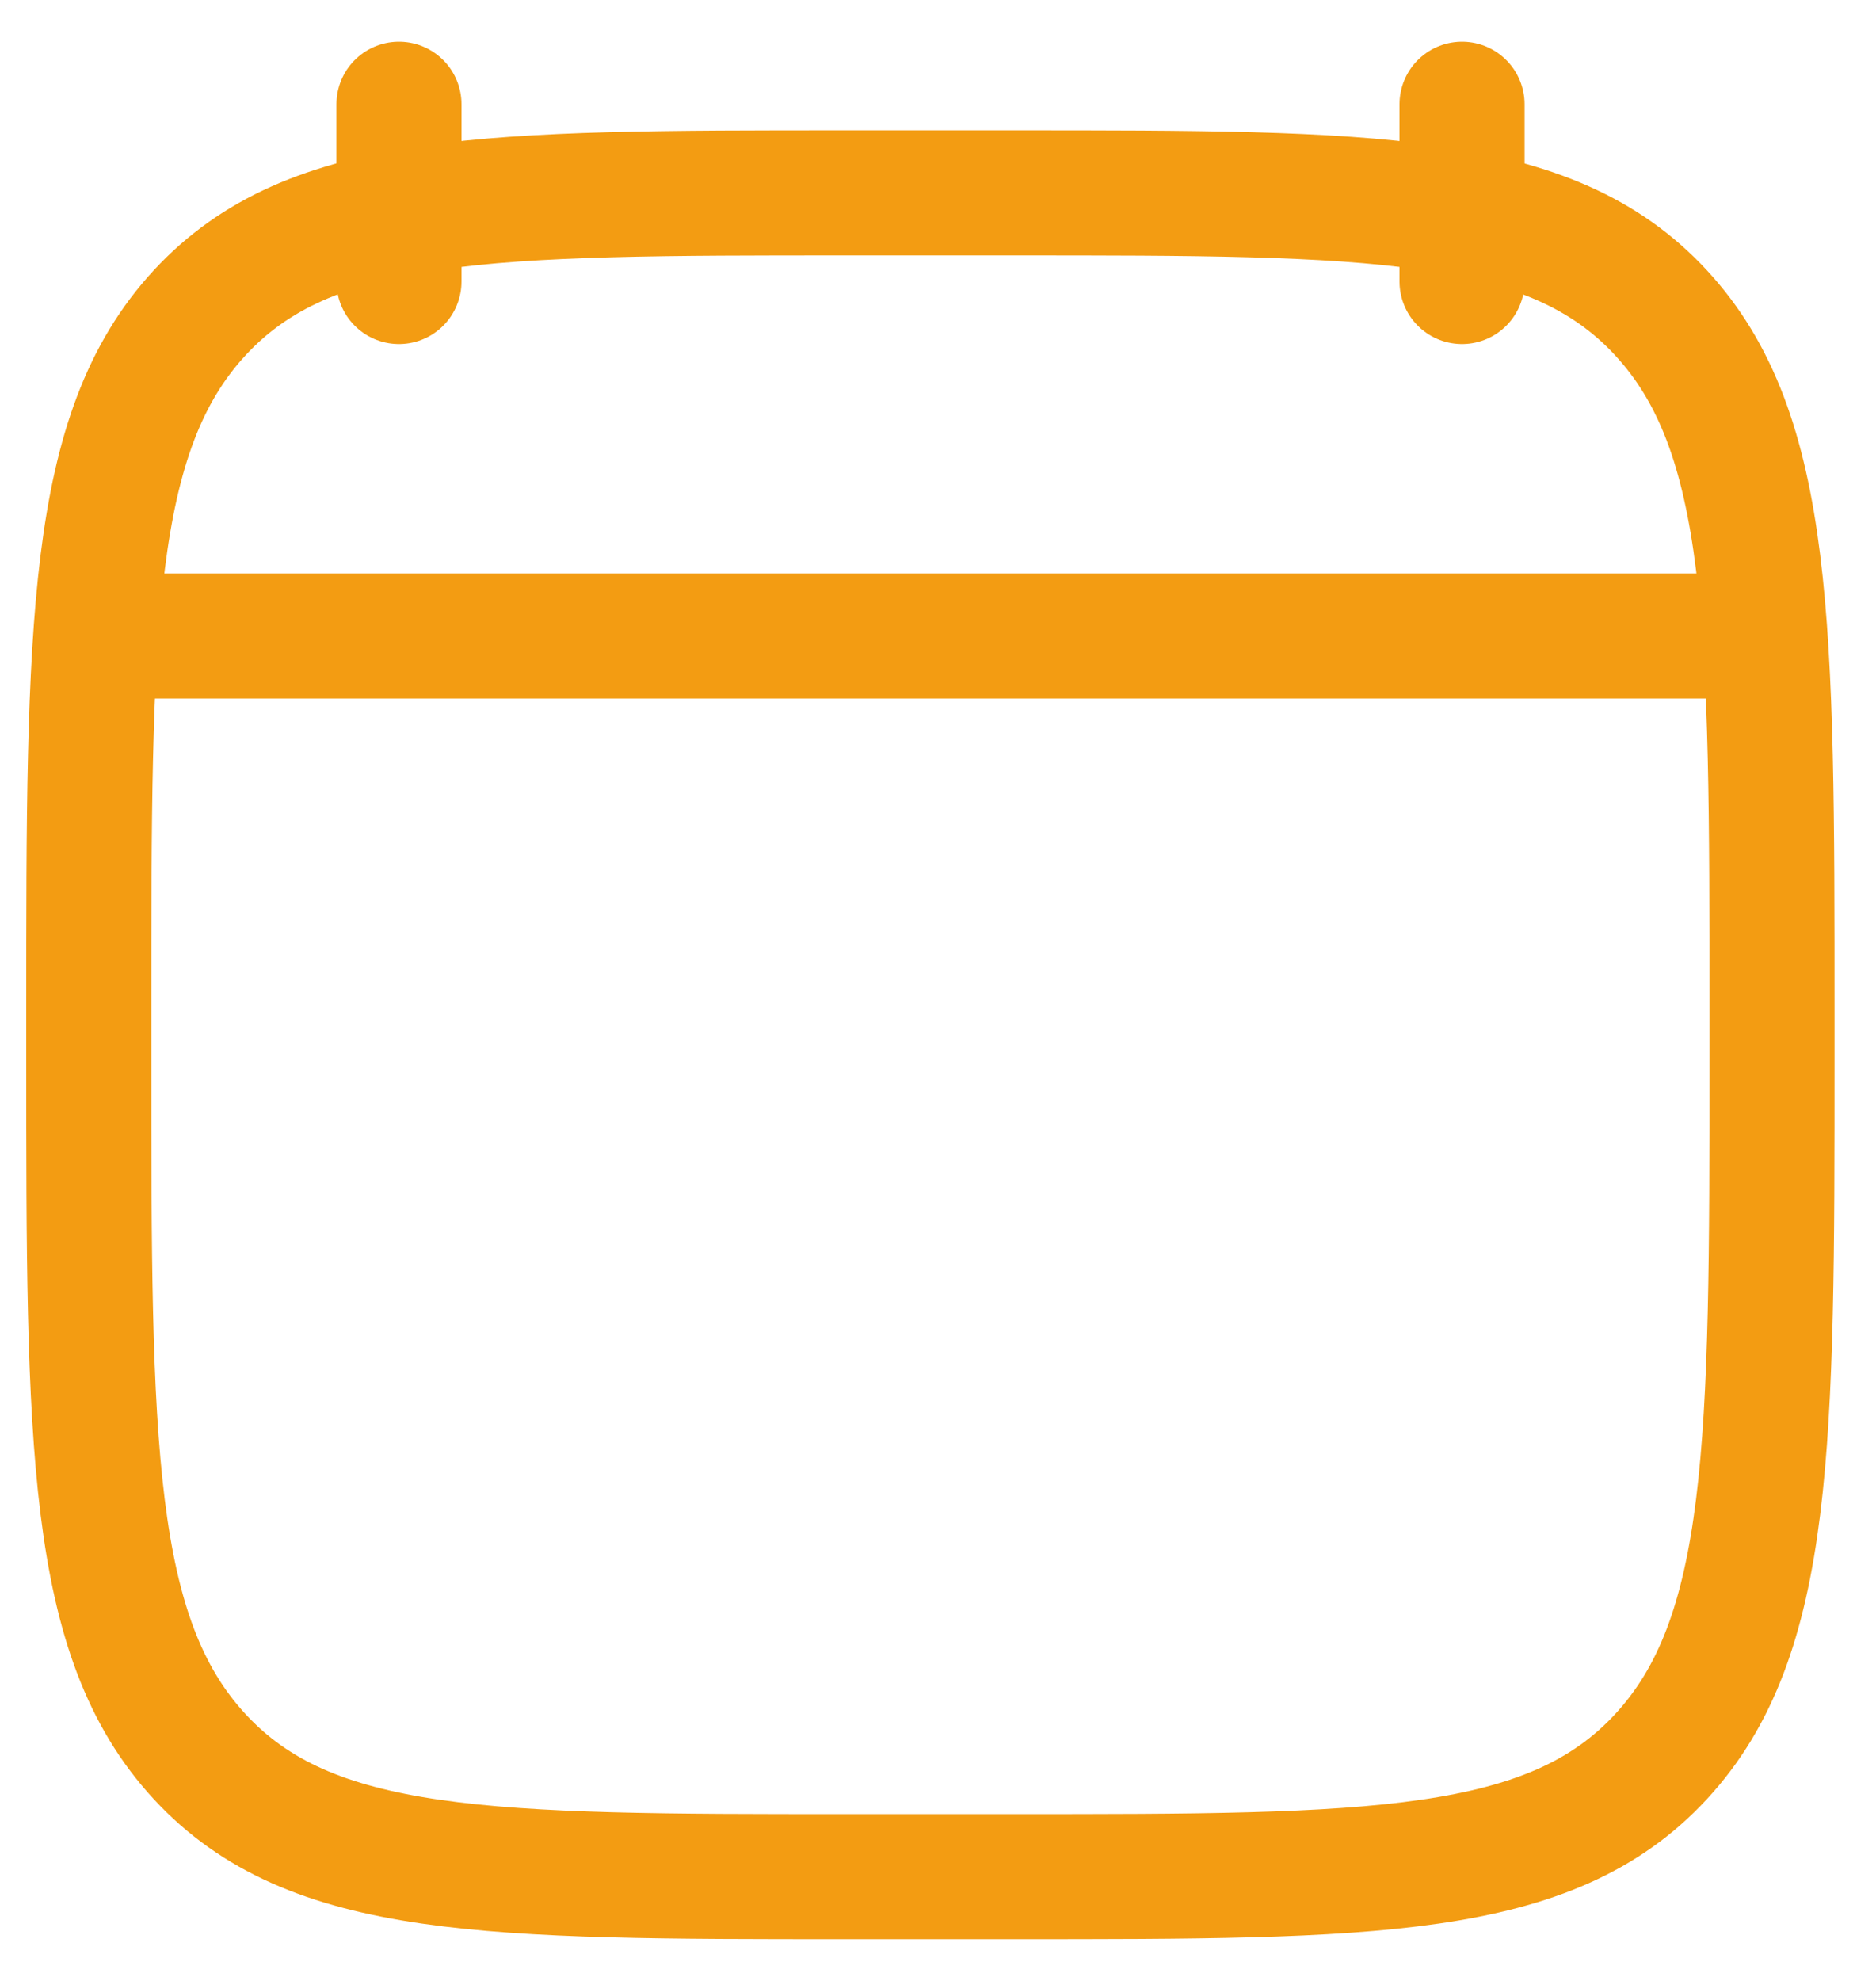
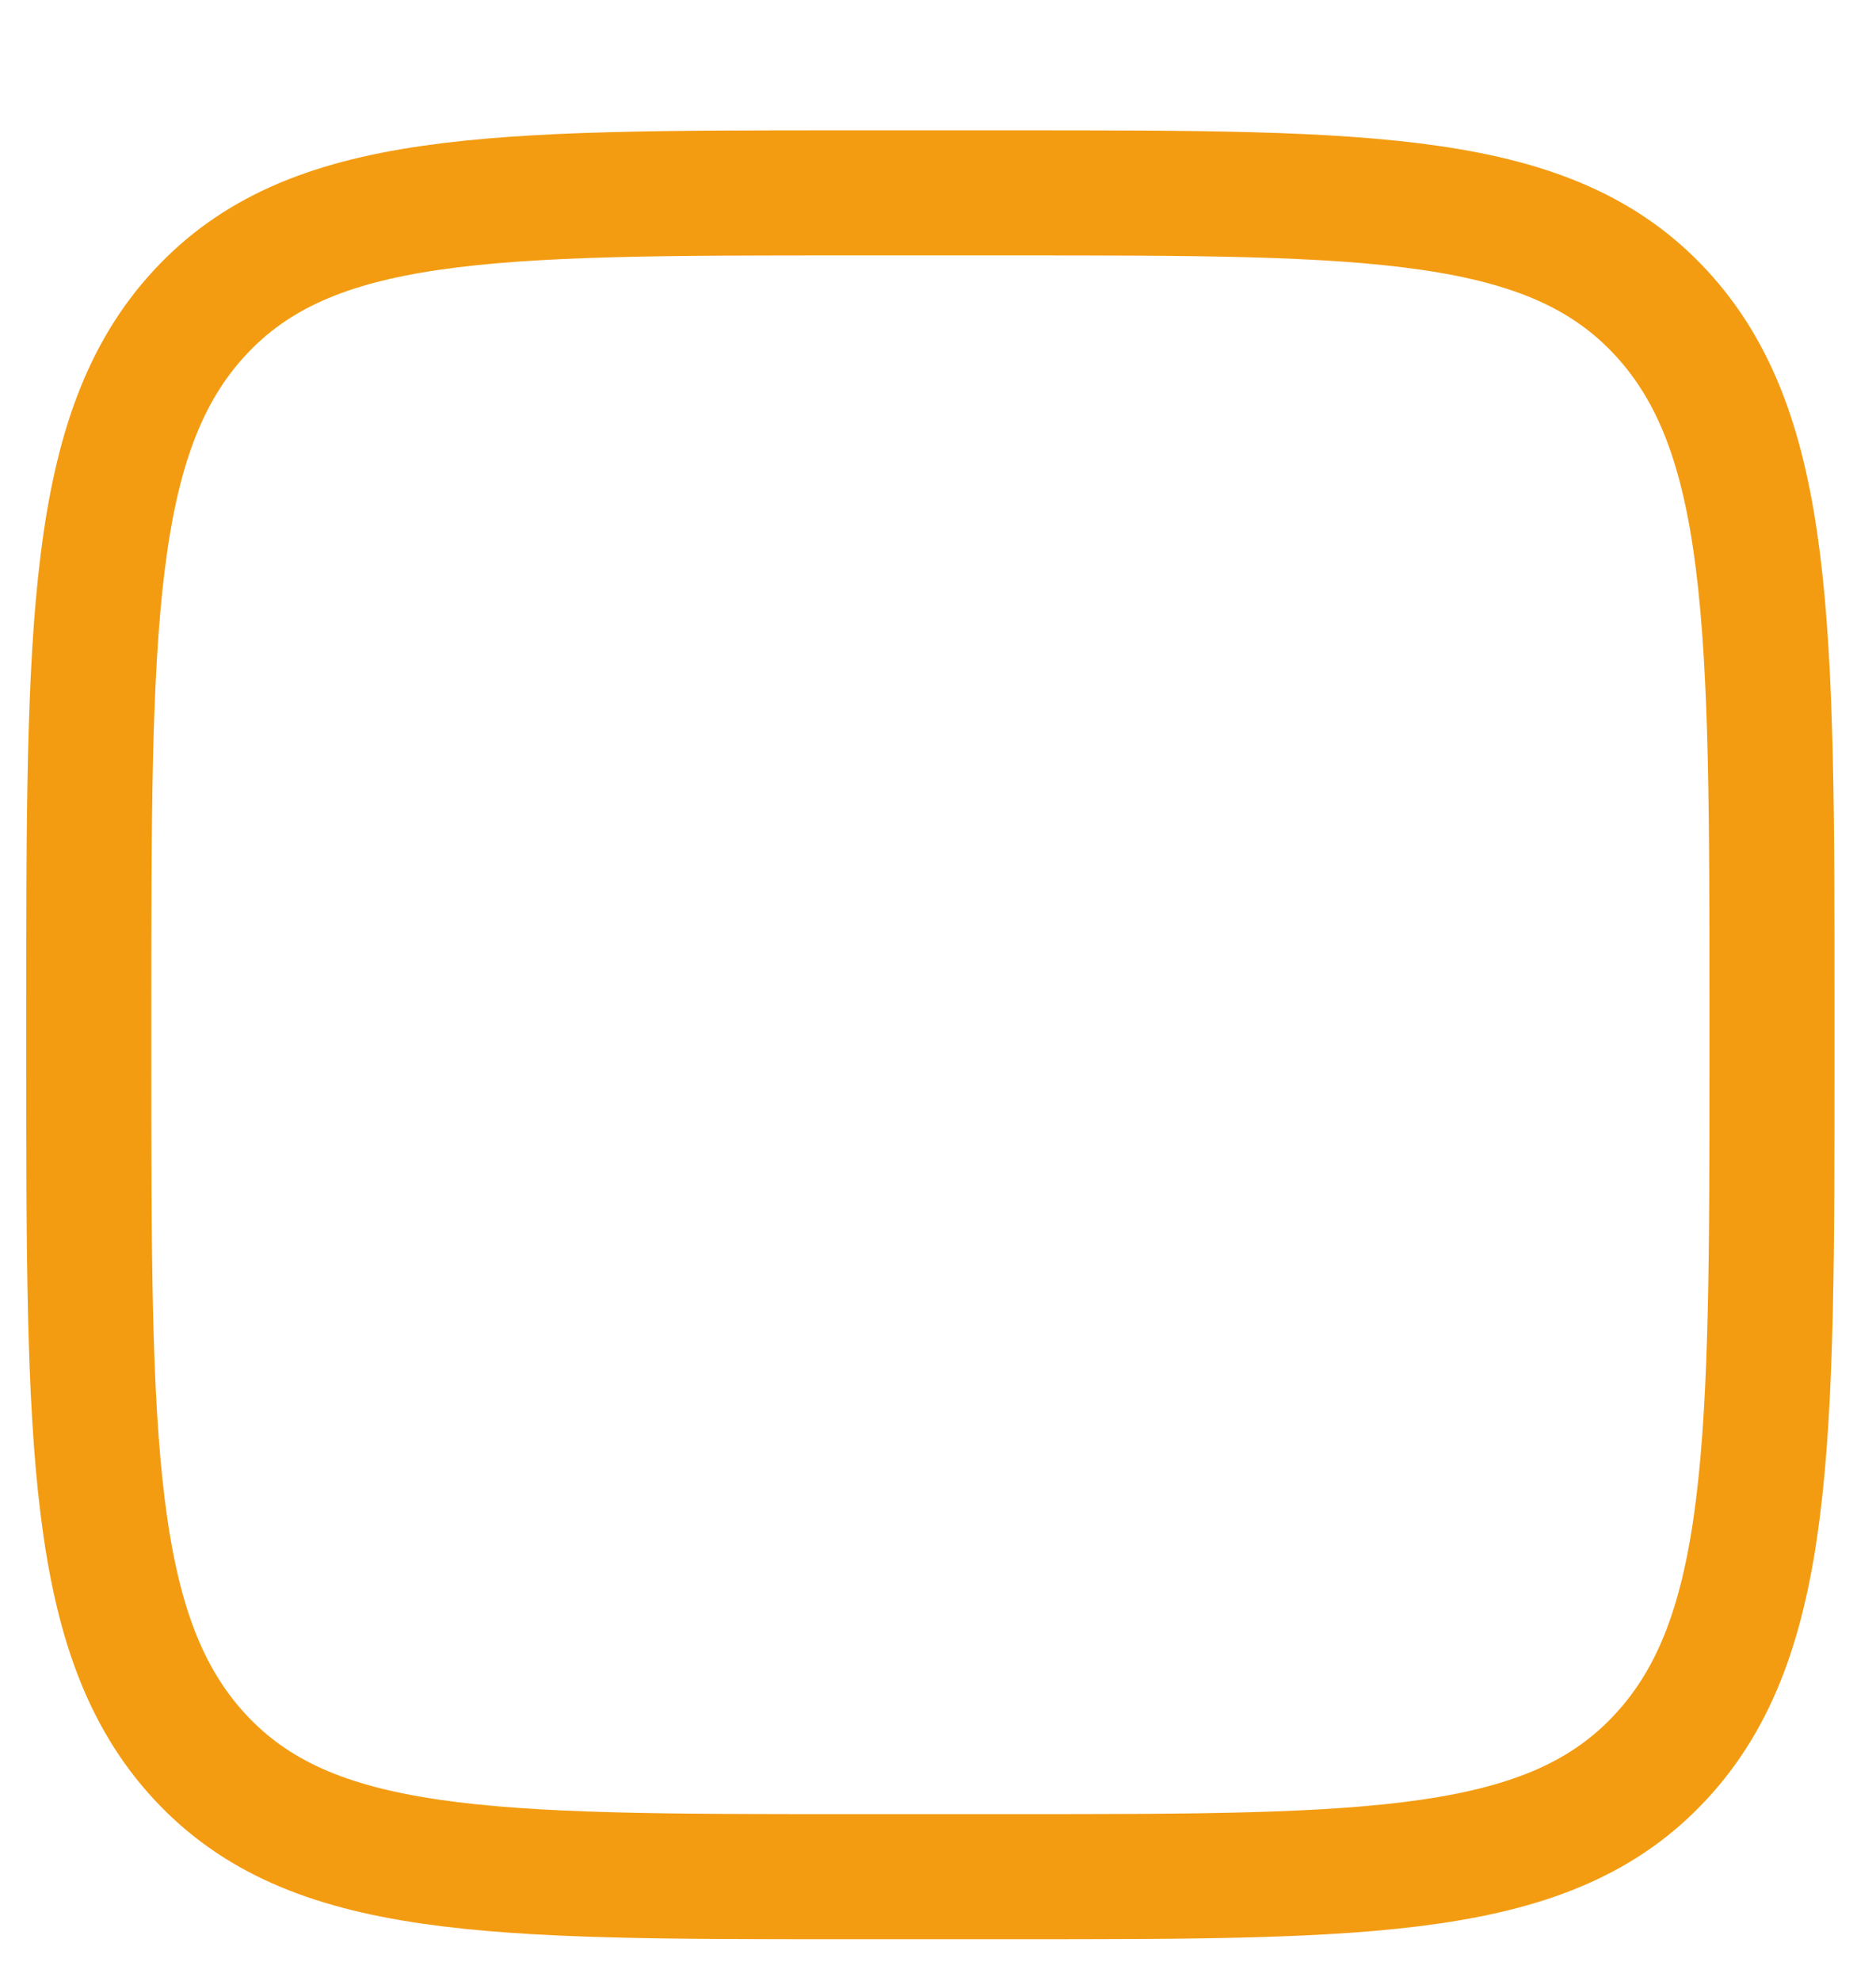
<svg xmlns="http://www.w3.org/2000/svg" width="18" height="19" viewBox="0 0 18 19" fill="none">
-   <path d="M14.028 1V2.7M3.828 1V2.7" stroke="#F39C12" stroke-width="1.2" stroke-linecap="round" stroke-linejoin="round" />
  <path d="M0.852 9.706C0.852 6.003 0.852 4.151 1.916 3C2.98 1.85 4.693 1.85 8.119 1.85H9.734C13.16 1.85 14.873 1.85 15.937 3C17.002 4.151 17.002 6.003 17.002 9.706V10.143C17.002 13.847 17.002 15.698 15.937 16.849C14.873 18 13.16 18 9.734 18H8.119C4.693 18 2.98 18 1.916 16.849C0.852 15.698 0.852 13.847 0.852 10.143V9.706Z" stroke="#F39C12" stroke-width="1.2" stroke-linecap="round" stroke-linejoin="round" />
-   <path d="M1.277 6.1H16.577" stroke="#F39C12" stroke-width="1.2" stroke-linecap="round" stroke-linejoin="round" />
</svg>